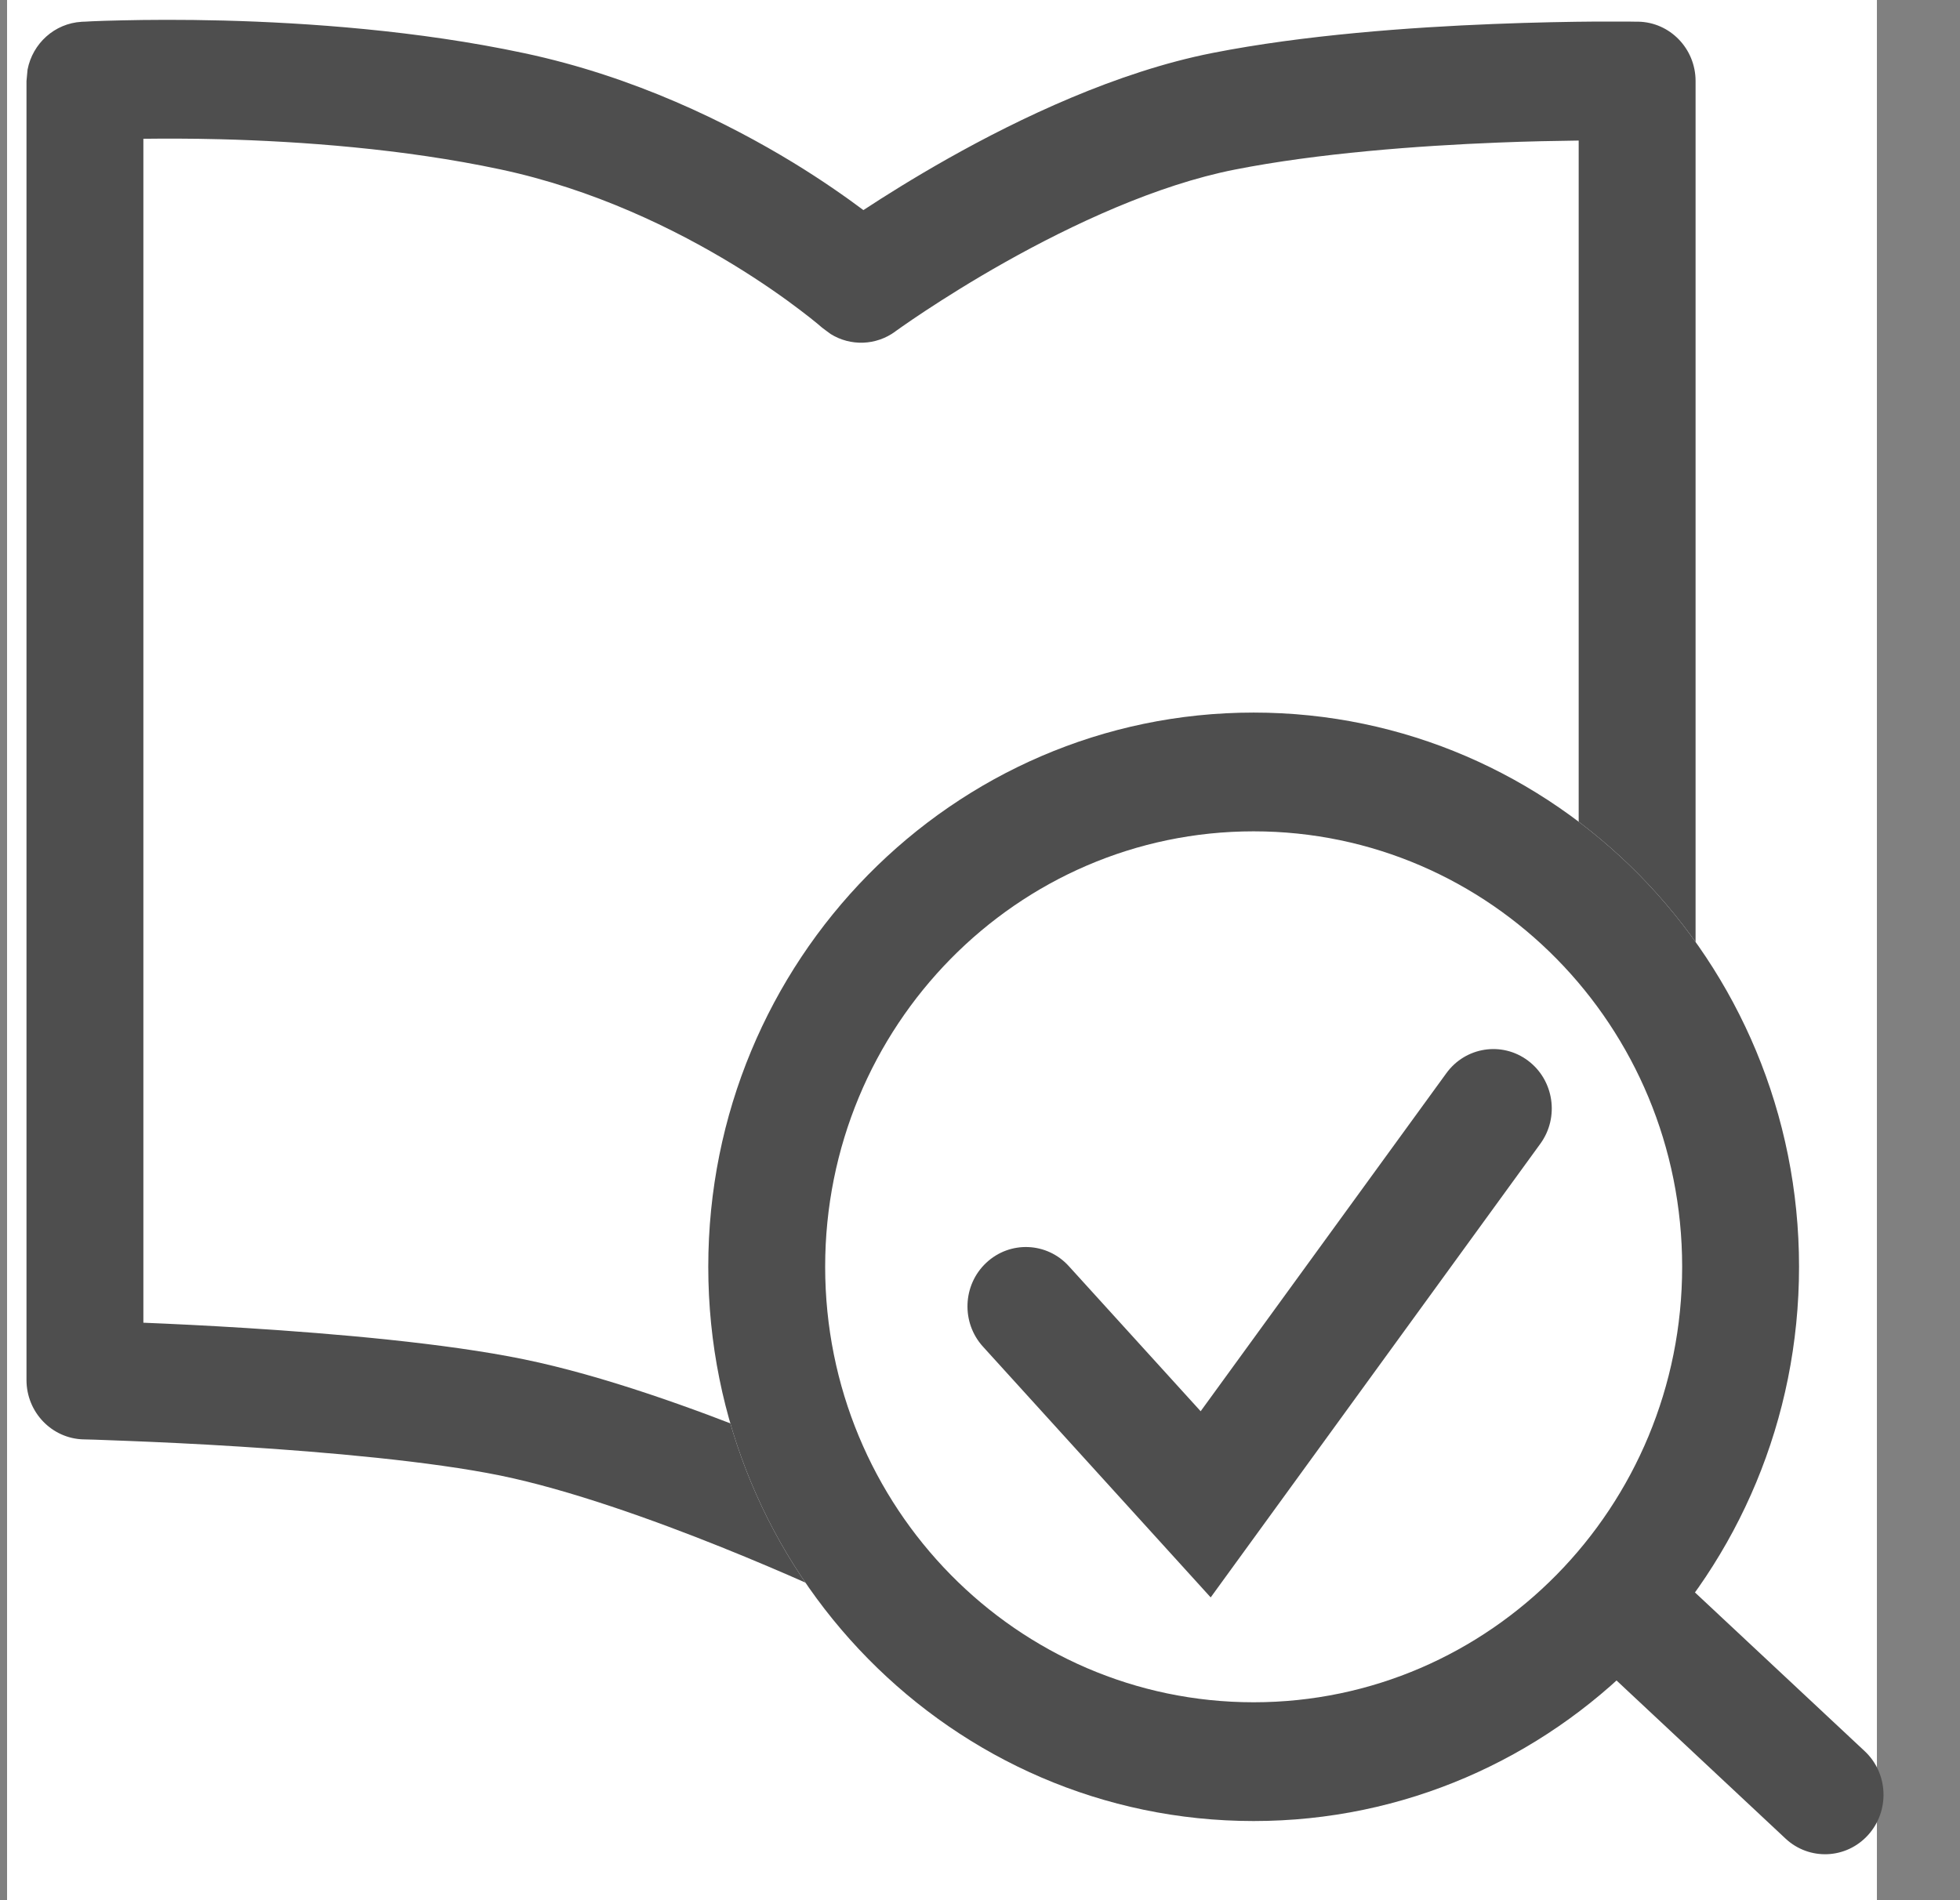
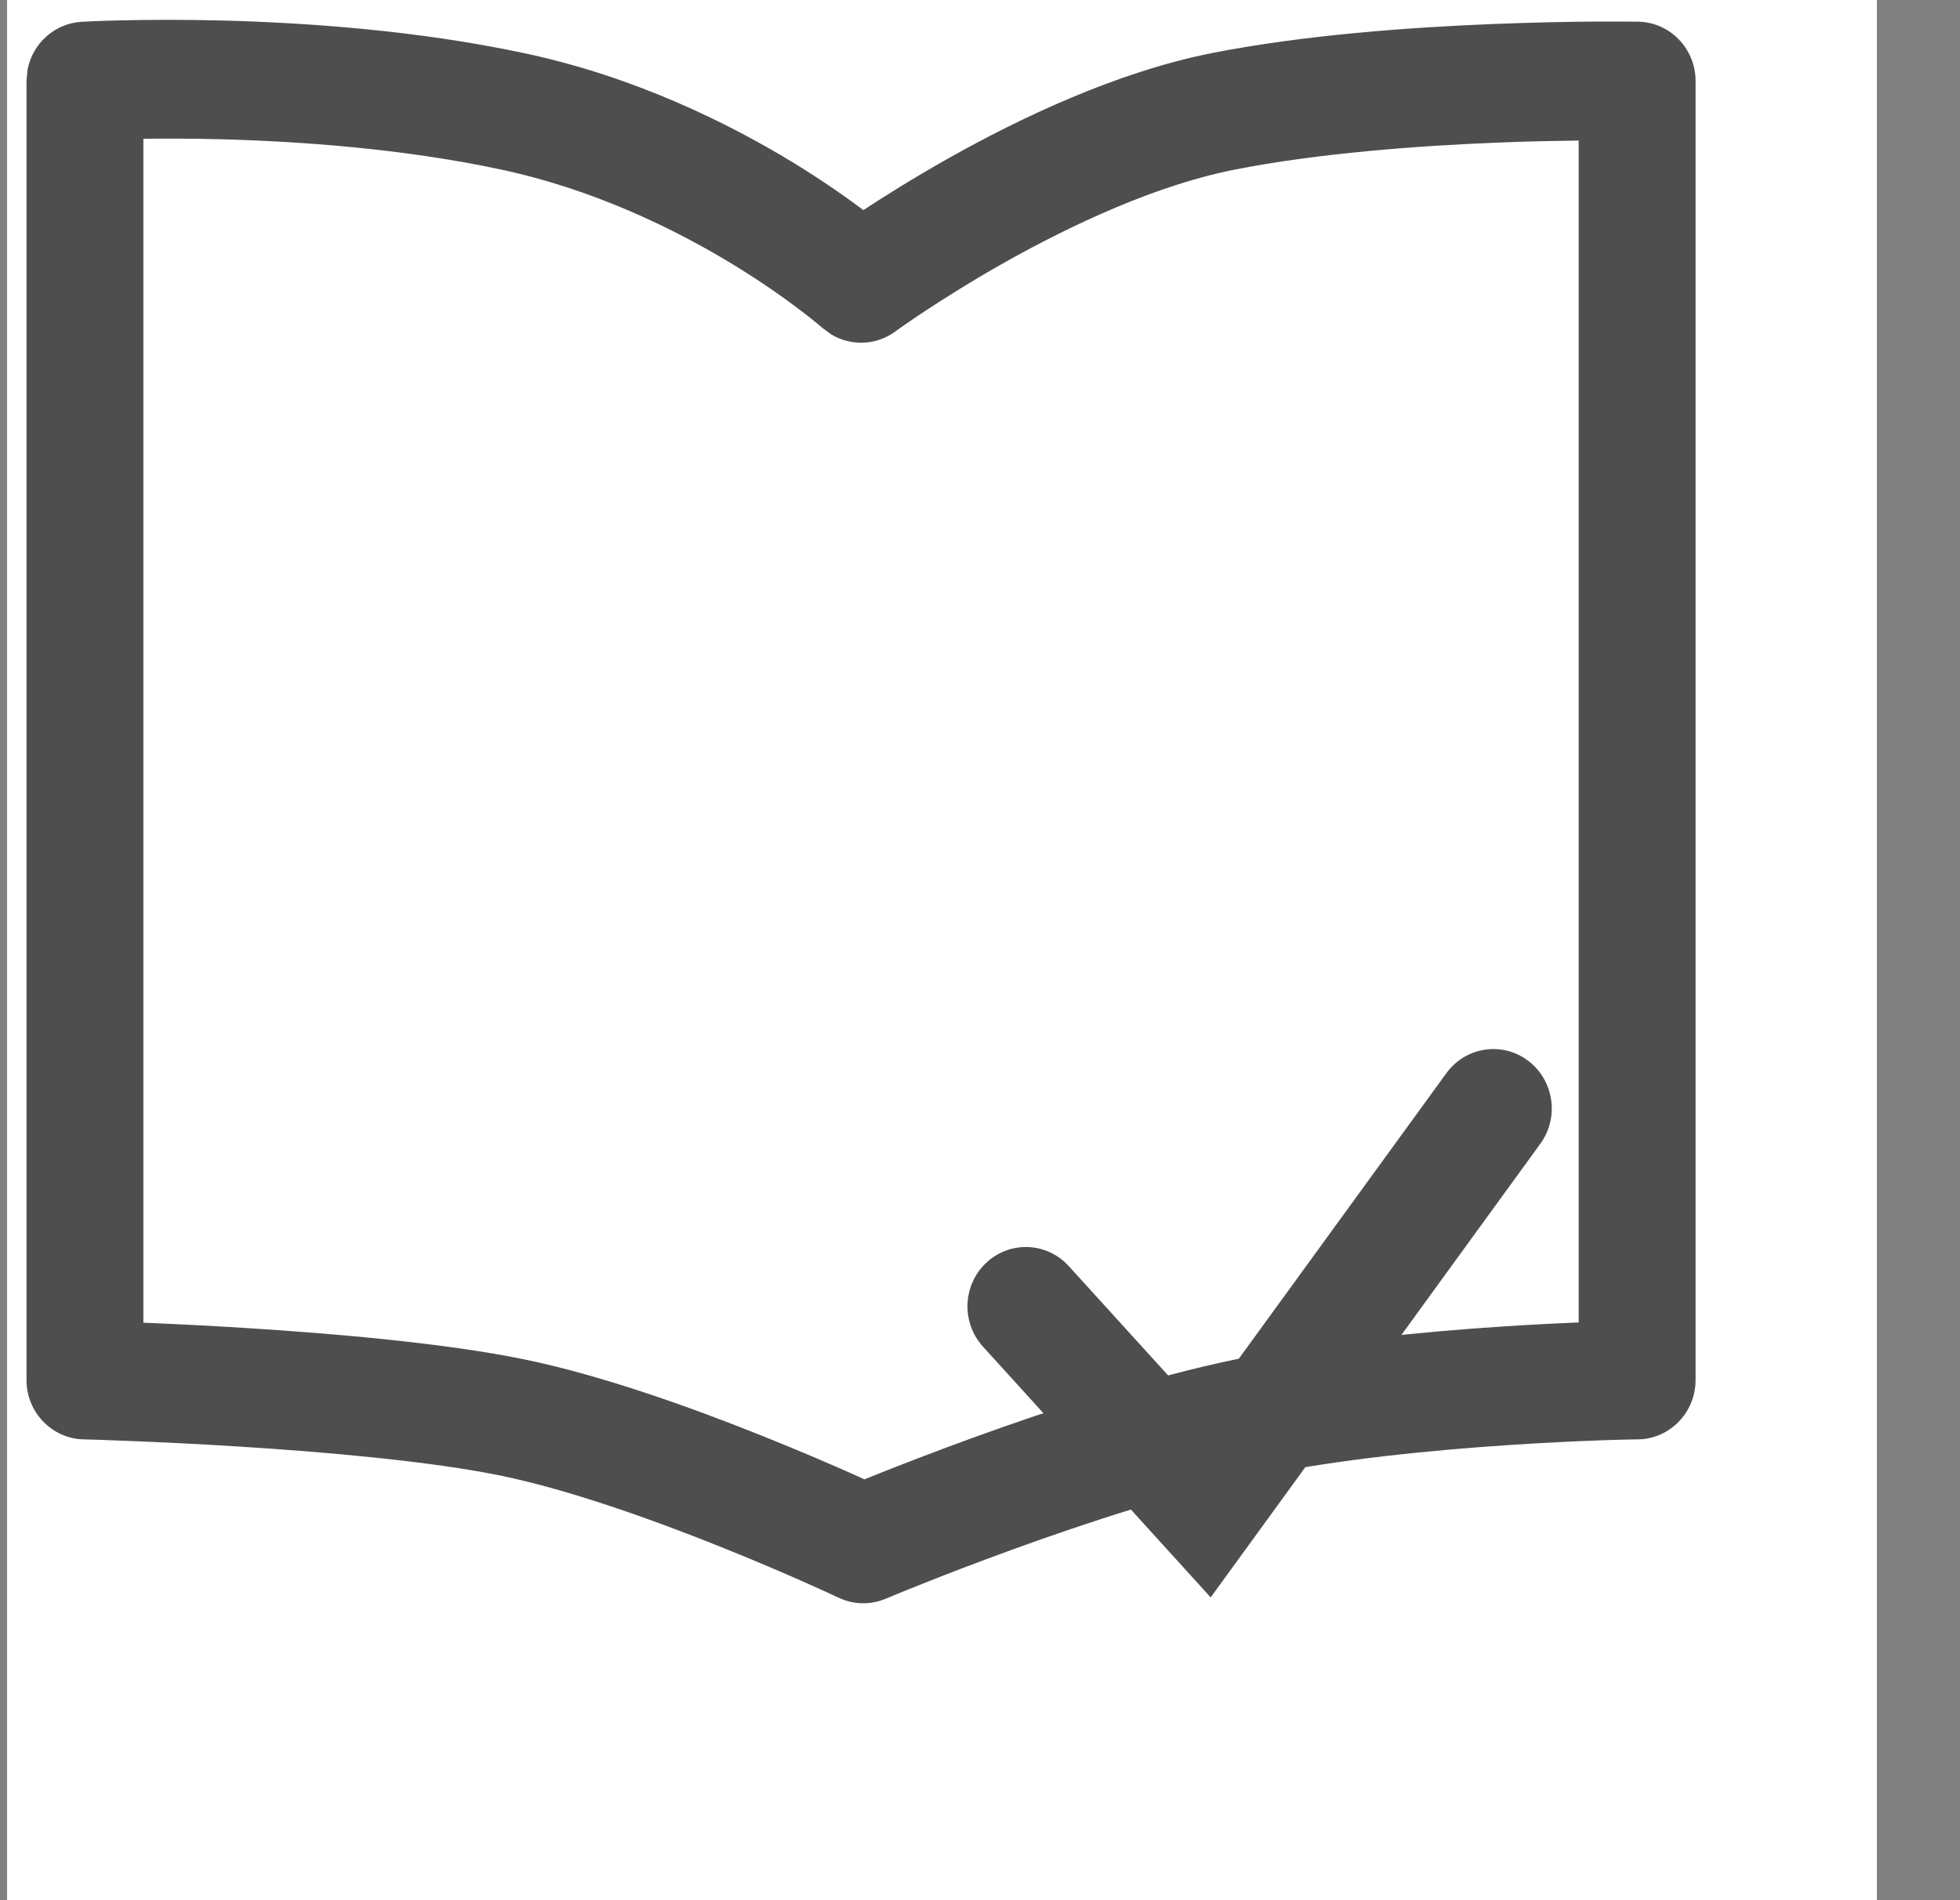
<svg xmlns="http://www.w3.org/2000/svg" width="33" height="32" viewBox="0 0 33 32" fill="none">
  <rect x="0" y="0" width="33" height="32" fill="#808080" stroke="none" />
  <path d="M0.119 0H31.601V32H0.119V0Z" fill="white" />
-   <path fill-rule="evenodd" clip-rule="evenodd" d="M1.431 1.365V23.239C1.431 23.239 6.133 23.359 8.625 23.87C11.116 24.382 14.535 26 14.535 26C14.535 26 18.194 24.451 21.008 23.87C23.823 23.29 27.565 23.239 27.565 23.239V1.365C27.565 1.365 23.538 1.295 20.603 1.873C17.668 2.451 14.498 4.772 14.498 4.772C14.498 4.772 12.057 2.603 8.625 1.873C5.192 1.143 1.431 1.365 1.431 1.365Z" fill="white" />
  <path d="M3.765 0.346C5.165 0.383 7.029 0.512 8.825 0.895C10.681 1.289 12.254 2.068 13.354 2.738C13.842 3.036 14.241 3.317 14.537 3.538C14.893 3.304 15.388 2.993 15.972 2.664C17.163 1.994 18.797 1.211 20.415 0.892C21.956 0.588 23.756 0.459 25.146 0.404C25.846 0.376 26.452 0.366 26.884 0.363C27.1 0.362 27.273 0.363 27.393 0.363C27.452 0.364 27.499 0.364 27.531 0.365H27.581C28.117 0.374 28.548 0.819 28.548 1.365V23.24C28.548 23.787 28.115 24.232 27.577 24.24H27.54C27.513 24.24 27.473 24.241 27.421 24.242C27.316 24.245 27.163 24.248 26.97 24.255C26.583 24.269 26.037 24.293 25.406 24.335C24.134 24.419 22.546 24.573 21.204 24.85C19.866 25.126 18.3 25.64 17.047 26.095C16.425 26.321 15.889 26.528 15.51 26.68C15.32 26.755 15.169 26.817 15.067 26.859C15.016 26.88 14.977 26.897 14.951 26.908C14.938 26.913 14.928 26.917 14.922 26.919C14.919 26.921 14.917 26.921 14.915 26.922L14.913 26.923C14.658 27.031 14.37 27.025 14.12 26.906H14.119C14.117 26.906 14.115 26.904 14.112 26.902C14.107 26.9 14.097 26.896 14.085 26.891C14.061 26.879 14.025 26.862 13.978 26.84C13.883 26.796 13.743 26.733 13.568 26.655C13.216 26.499 12.722 26.286 12.152 26.057C10.999 25.594 9.587 25.088 8.43 24.85C7.256 24.61 5.517 24.454 4.032 24.361C3.298 24.314 2.64 24.285 2.165 24.266C1.928 24.256 1.737 24.249 1.606 24.245C1.54 24.243 1.49 24.242 1.456 24.241C1.439 24.241 1.426 24.24 1.417 24.24H1.406C0.872 24.226 0.446 23.782 0.446 23.24V1.365L0.464 1.172C0.549 0.732 0.918 0.394 1.374 0.367H1.375L1.378 0.366C1.38 0.366 1.384 0.366 1.388 0.366C1.396 0.365 1.408 0.365 1.424 0.365C1.455 0.363 1.5 0.361 1.557 0.358C1.672 0.353 1.839 0.347 2.049 0.343C2.468 0.333 3.062 0.328 3.765 0.346ZM2.414 2.337V22.275C2.881 22.294 3.486 22.323 4.154 22.365C5.642 22.459 7.501 22.62 8.819 22.891C10.153 23.164 11.696 23.723 12.875 24.197C13.471 24.436 13.988 24.66 14.356 24.823C14.428 24.855 14.494 24.886 14.554 24.913C14.625 24.884 14.704 24.852 14.791 24.818C15.185 24.661 15.74 24.445 16.385 24.211C17.664 23.747 19.335 23.195 20.812 22.891C22.284 22.587 23.975 22.426 25.278 22.34C25.774 22.307 26.219 22.285 26.58 22.27V2.367C26.205 2.372 25.74 2.38 25.223 2.401C23.865 2.455 22.184 2.581 20.79 2.856C19.474 3.115 18.053 3.78 16.925 4.414C16.37 4.726 15.903 5.022 15.575 5.238C15.411 5.346 15.282 5.435 15.196 5.495C15.153 5.525 15.121 5.548 15.1 5.563C15.089 5.57 15.082 5.576 15.077 5.579C15.075 5.581 15.074 5.583 15.073 5.583C14.748 5.821 14.319 5.832 13.987 5.626L13.85 5.525H13.851L13.85 5.523L13.834 5.512C13.82 5.5 13.797 5.479 13.765 5.453C13.701 5.4 13.603 5.321 13.473 5.223C13.213 5.025 12.829 4.751 12.342 4.454C11.363 3.858 9.998 3.187 8.422 2.852C6.787 2.504 5.053 2.38 3.714 2.345C3.212 2.332 2.77 2.333 2.414 2.337Z" fill="#4E4E4E" />
-   <path d="M30.29 21.333C30.29 26.488 26.178 30.667 21.107 30.667C16.036 30.667 11.925 26.488 11.925 21.333C11.925 16.179 16.036 12 21.107 12C26.178 12 30.29 16.179 30.29 21.333Z" fill="white" />
-   <path d="M28.322 21.333C28.322 17.283 25.092 14 21.107 14C17.123 14 13.893 17.283 13.893 21.333C13.893 25.383 17.123 28.667 21.107 28.667V30.667C16.036 30.667 11.925 26.488 11.925 21.333C11.925 16.179 16.036 12 21.107 12C26.178 12 30.29 16.179 30.29 21.333C30.29 26.488 26.178 30.667 21.107 30.667V28.667C25.092 28.667 28.322 25.383 28.322 21.333Z" fill="#4E4E4E" />
-   <path d="M31.395 29.49C31.795 29.864 31.82 30.497 31.452 30.903C31.084 31.31 30.462 31.336 30.062 30.962L26.582 27.706L27.915 26.235L31.395 29.49Z" fill="#4E4E4E" />
  <path d="M24.352 18.073C24.674 17.629 25.29 17.534 25.727 17.862C26.164 18.19 26.257 18.816 25.935 19.26L20.384 26.901L16.55 22.678C16.182 22.273 16.206 21.64 16.605 21.266C17.004 20.891 17.627 20.916 17.995 21.322L20.215 23.766L24.352 18.073Z" fill="#4E4E4E" />
</svg>